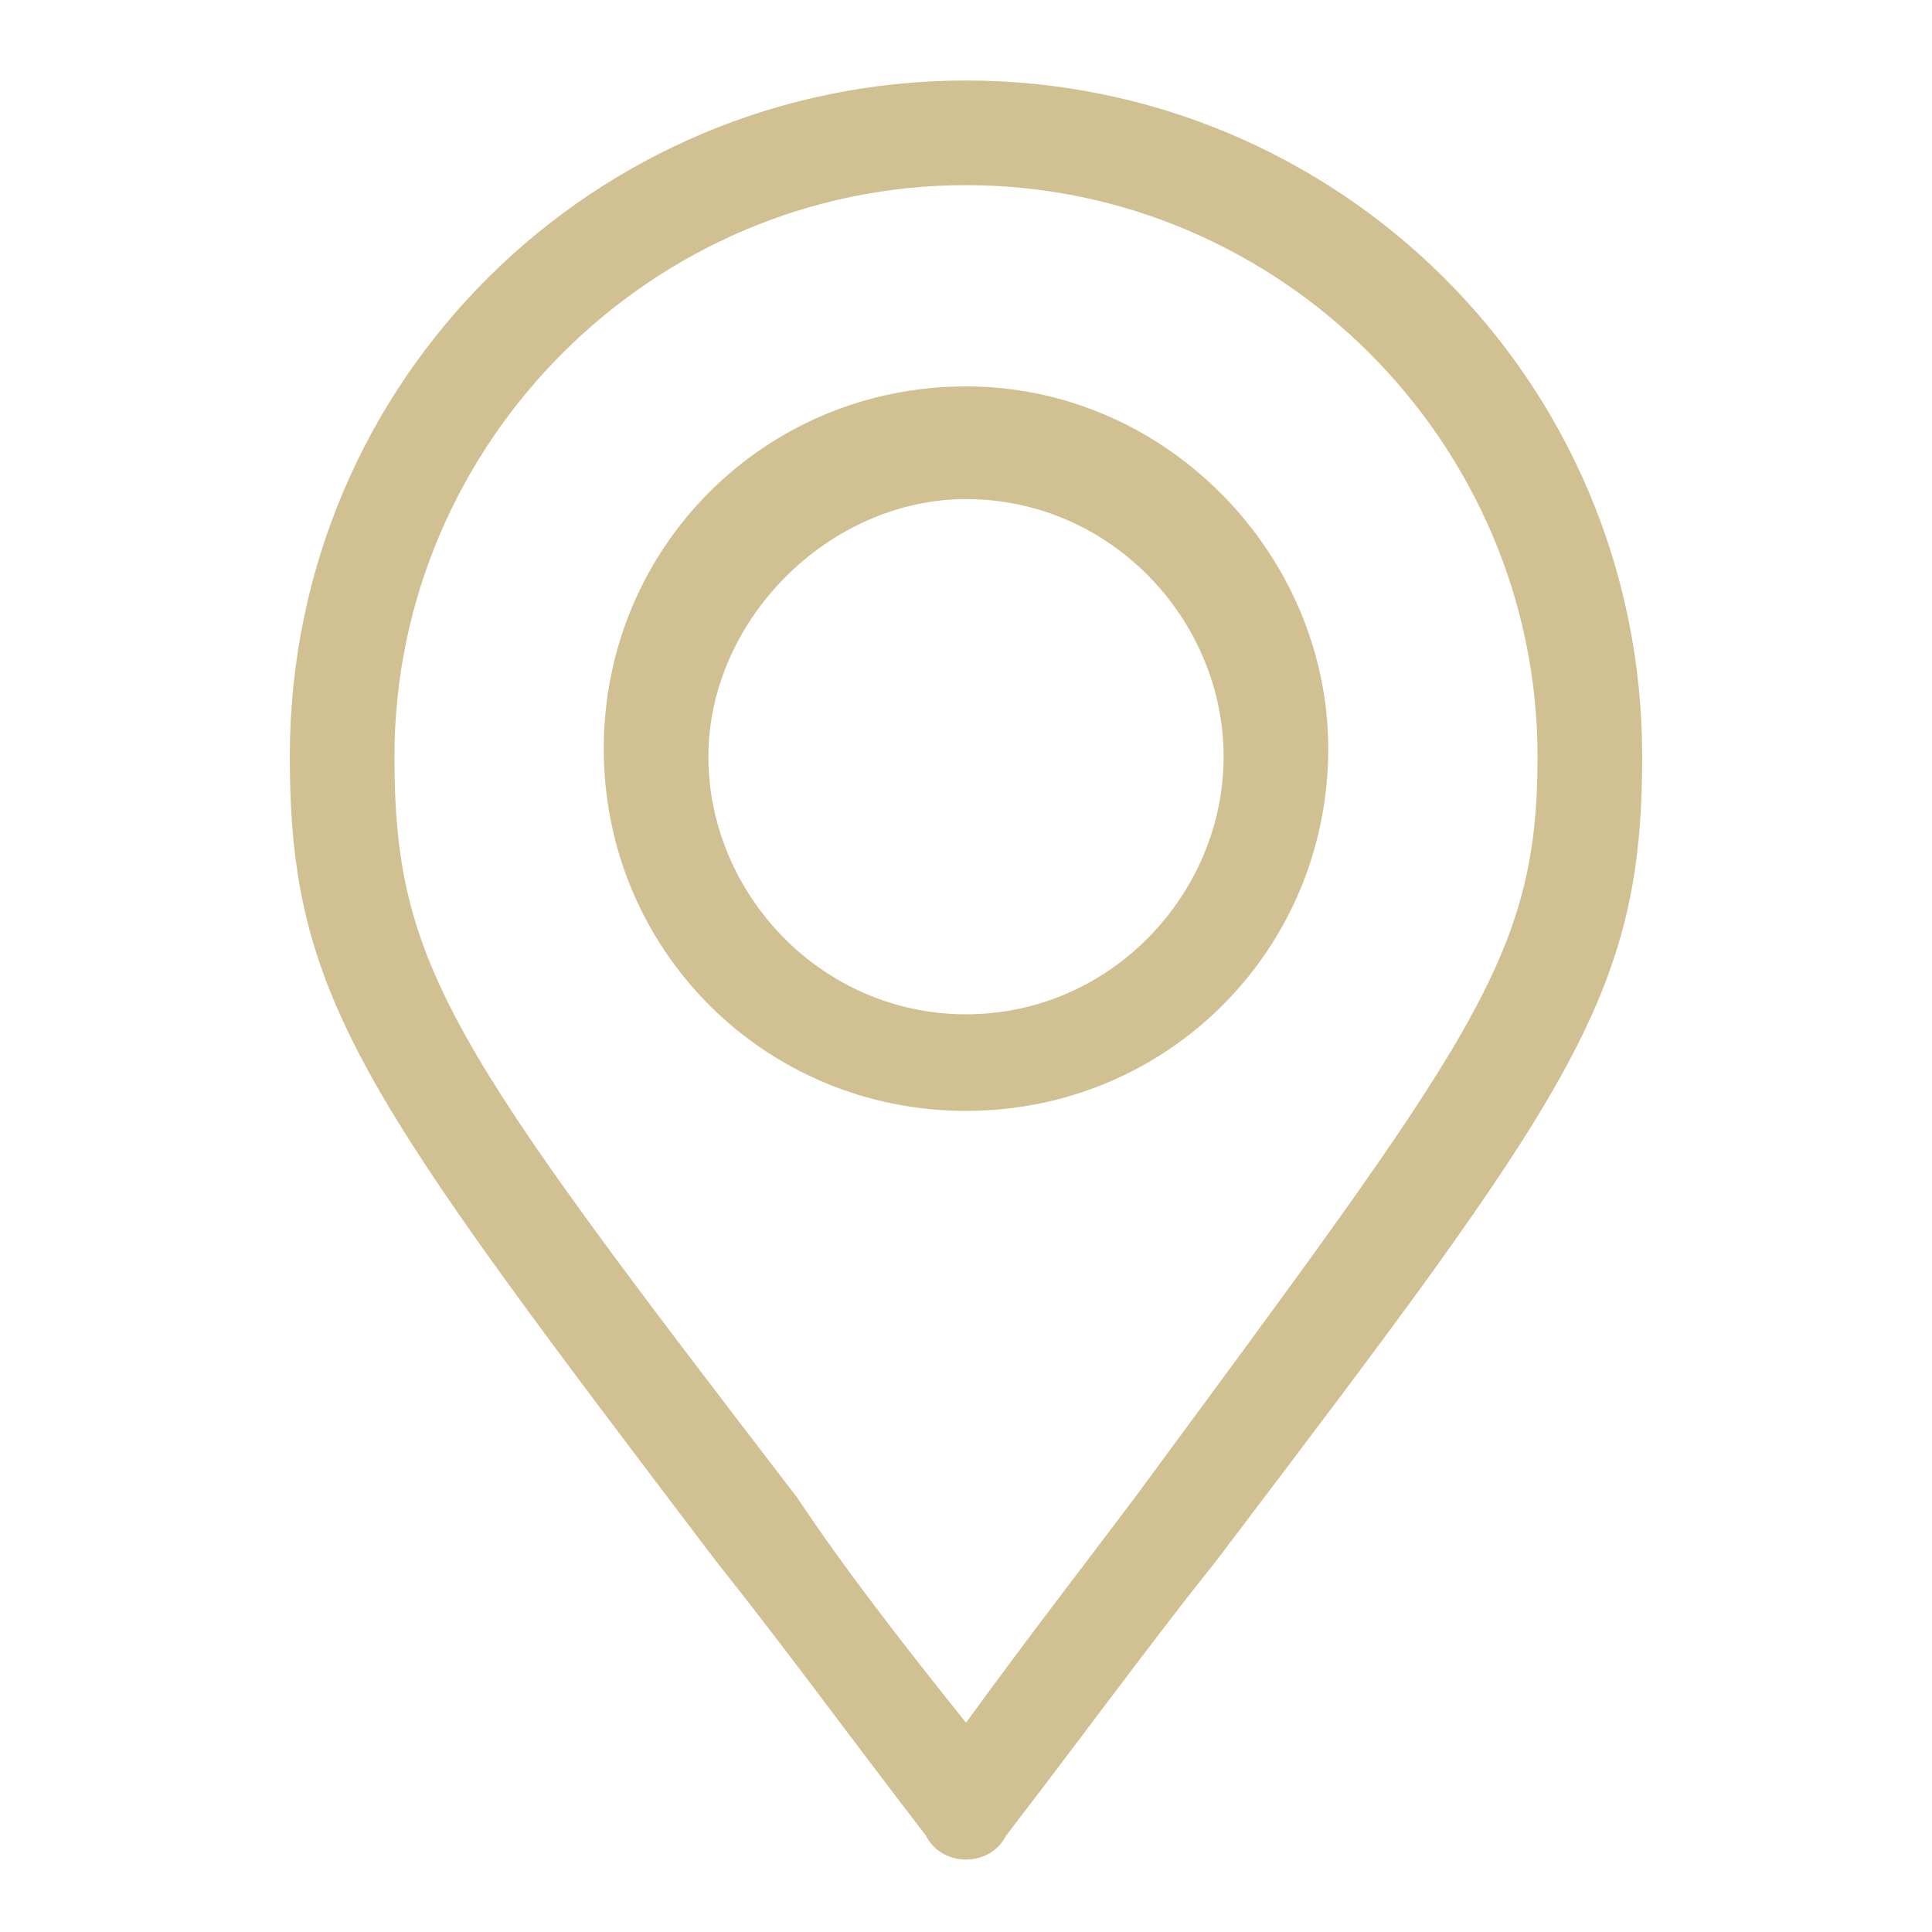
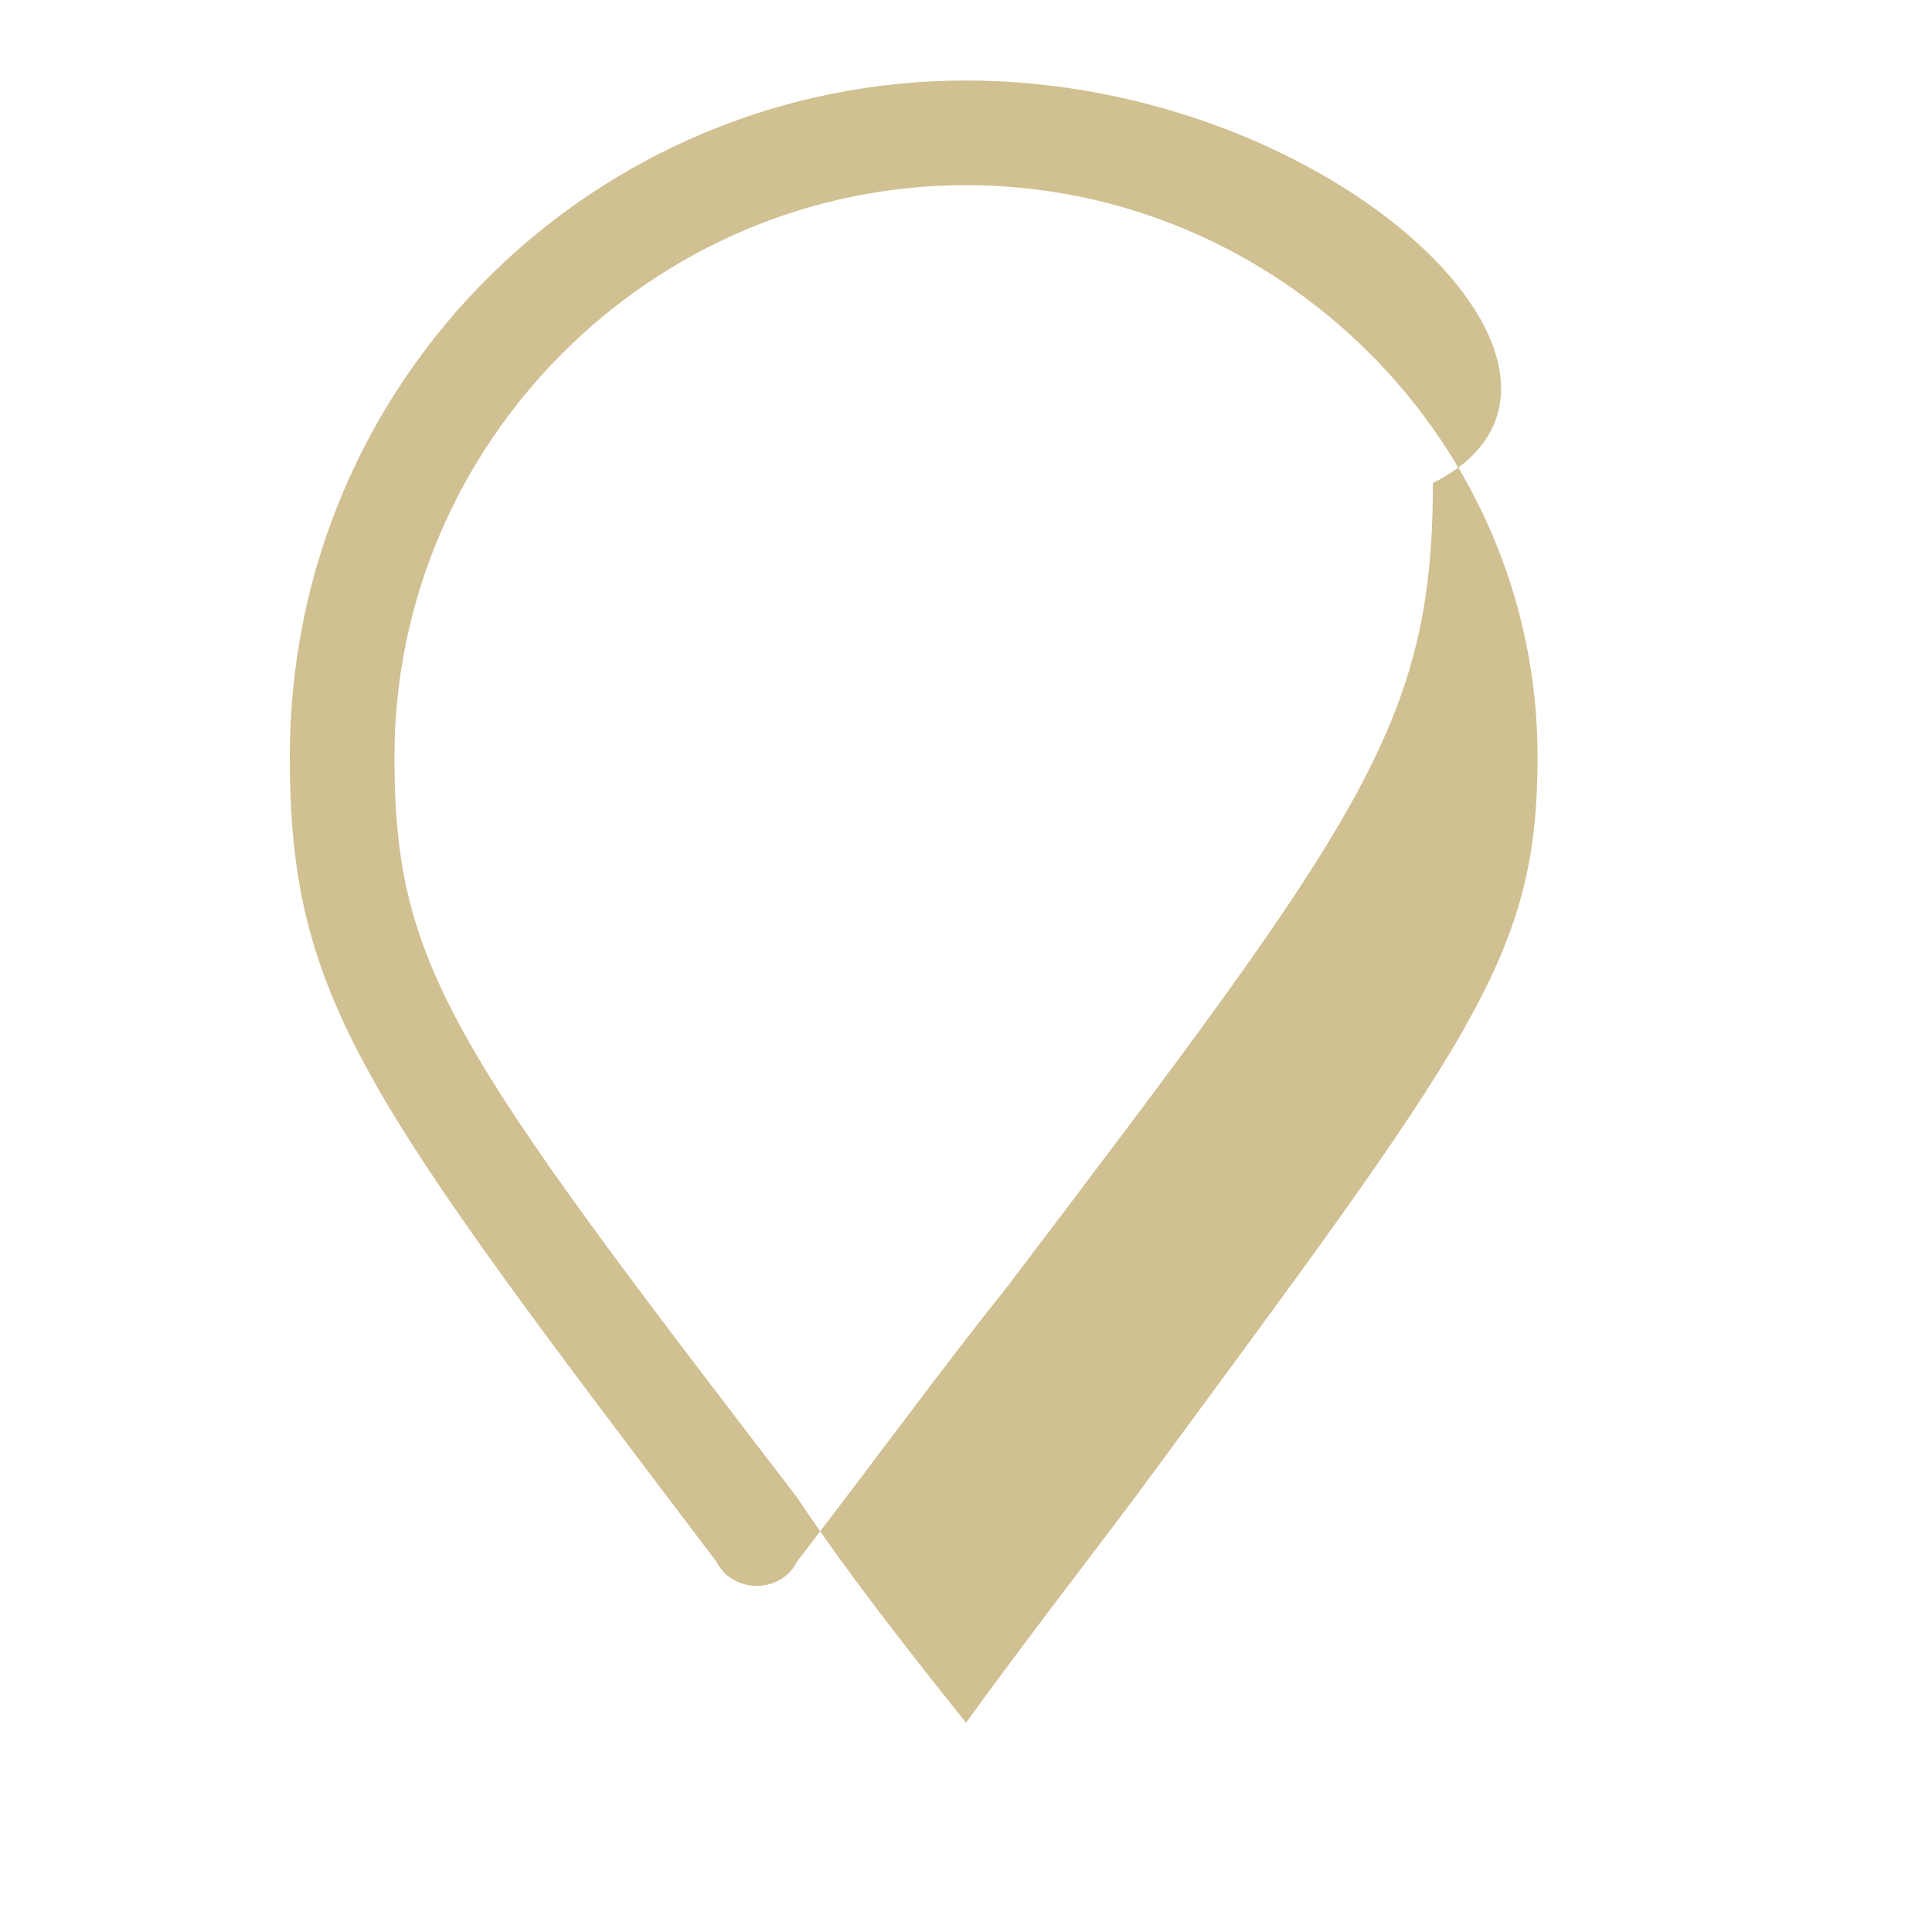
<svg xmlns="http://www.w3.org/2000/svg" version="1.1" id="Layer_1" x="0px" y="0px" viewBox="0 0 24 24" style="enable-background:new 0 0 24 24;" xml:space="preserve">
  <style type="text/css">
	.st0{fill:#D0C092;}
</style>
  <g>
-     <path class="st0" d="M12,1C7.4,1,3.6,4.7,3.6,9.4c0,3,0.9,4.2,5.3,10c0.8,1,1.6,2.1,2.6,3.4c0.1,0.2,0.3,0.3,0.5,0.3   c0.2,0,0.4-0.1,0.5-0.3c1-1.3,1.8-2.4,2.6-3.4c4.4-5.8,5.3-7,5.3-10C20.4,4.7,16.6,1,12,1 M14.1,18.6c-0.6,0.8-1.3,1.7-2.1,2.8   c-0.8-1-1.5-1.9-2.1-2.8c-4.3-5.6-5-6.6-5-9.2c0-3.9,3.2-7.1,7.1-7.1c3.9,0,7.1,3.2,7.1,7.1C19.1,11.9,18.3,12.9,14.1,18.6" />
-     <path class="st0" d="M12,4.8c-2.5,0-4.5,2-4.5,4.5c0,2.5,2,4.5,4.5,4.5c2.5,0,4.5-2,4.5-4.5C16.5,6.9,14.5,4.8,12,4.8 M12,12.6   c-1.8,0-3.2-1.5-3.2-3.2s1.5-3.2,3.2-3.2c1.8,0,3.2,1.5,3.2,3.2S13.8,12.6,12,12.6" />
+     <path class="st0" d="M12,1C7.4,1,3.6,4.7,3.6,9.4c0,3,0.9,4.2,5.3,10c0.1,0.2,0.3,0.3,0.5,0.3   c0.2,0,0.4-0.1,0.5-0.3c1-1.3,1.8-2.4,2.6-3.4c4.4-5.8,5.3-7,5.3-10C20.4,4.7,16.6,1,12,1 M14.1,18.6c-0.6,0.8-1.3,1.7-2.1,2.8   c-0.8-1-1.5-1.9-2.1-2.8c-4.3-5.6-5-6.6-5-9.2c0-3.9,3.2-7.1,7.1-7.1c3.9,0,7.1,3.2,7.1,7.1C19.1,11.9,18.3,12.9,14.1,18.6" />
  </g>
</svg>